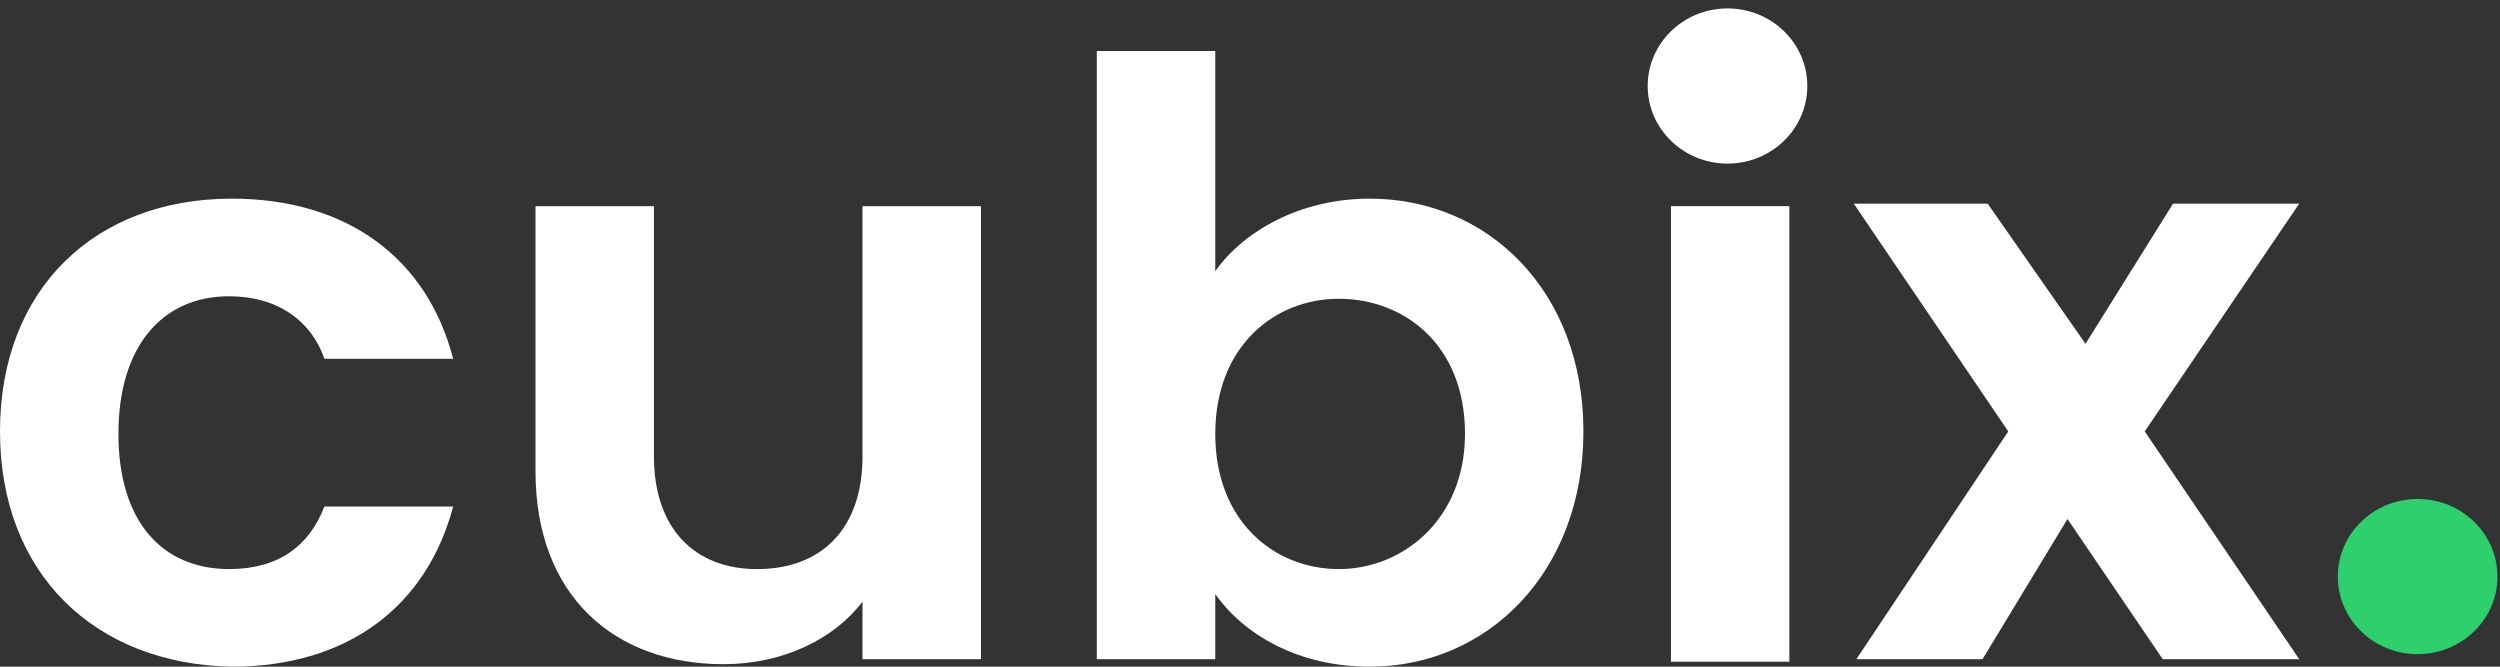
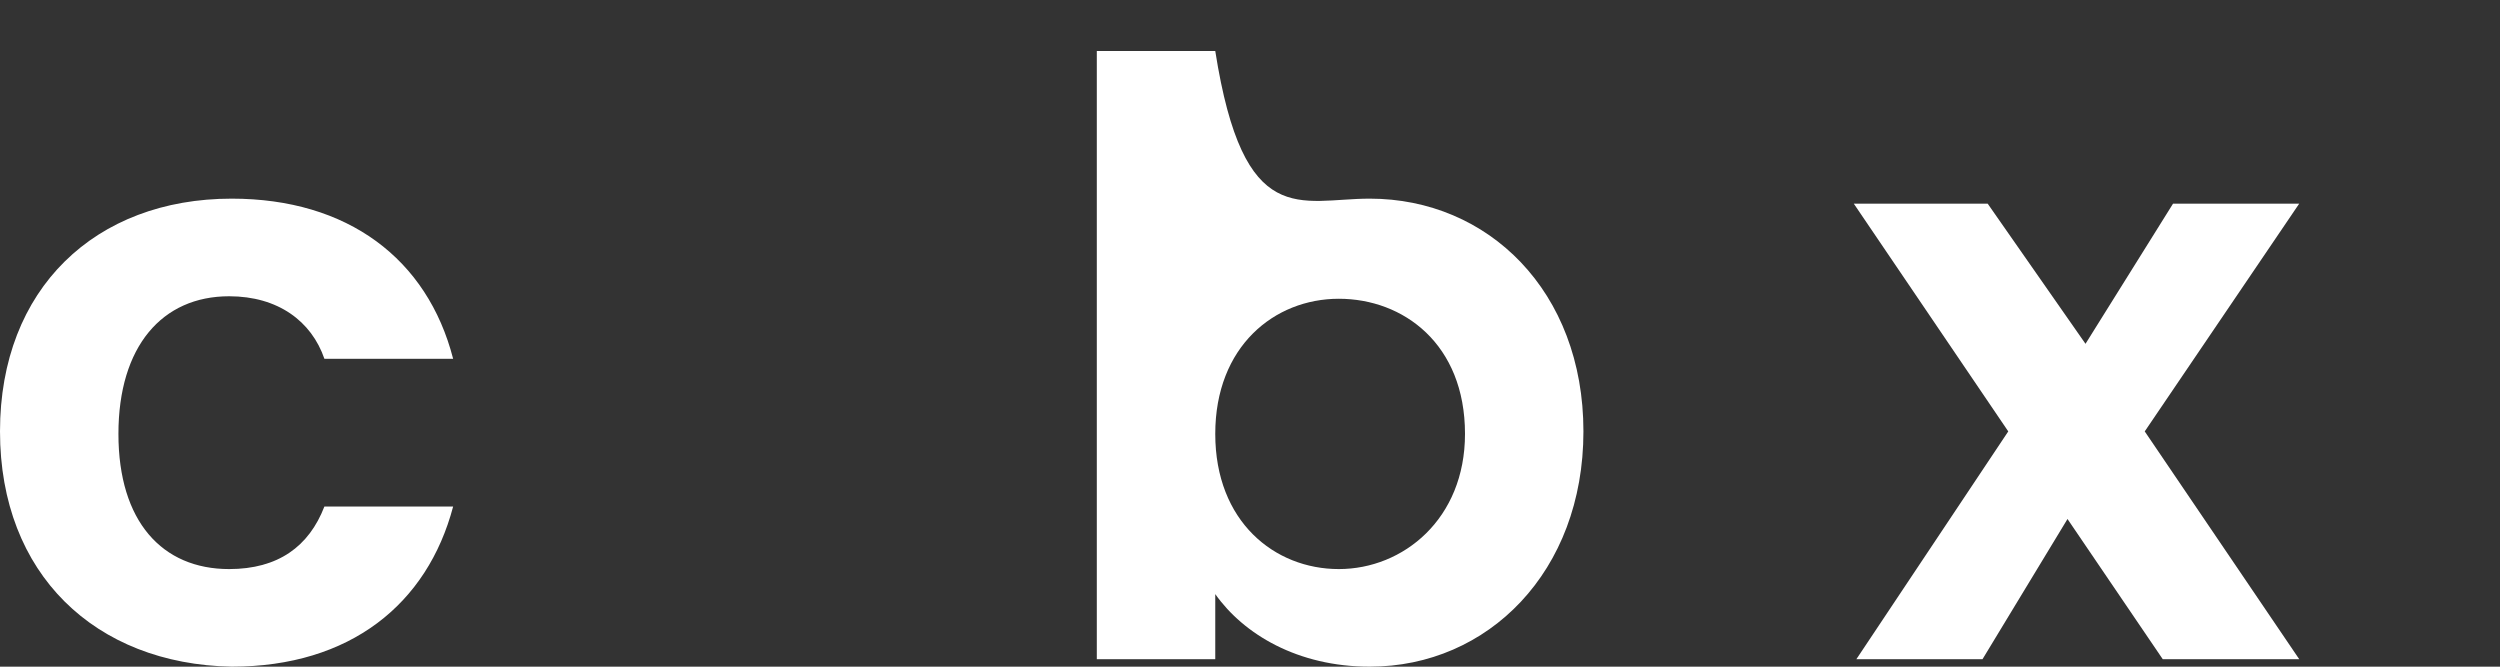
<svg xmlns="http://www.w3.org/2000/svg" width="105" height="28" viewBox="0 0 105 28" fill="none">
  <rect x="0" y="0" width="105" height="28" fill="#333333" stroke="none" />
  <path d="M9.732 8.343C14.598 8.343 17.95 10.866 19.032 15.07H13.625C13.084 13.494 11.678 12.443 9.624 12.443C6.812 12.443 4.974 14.545 4.974 18.224C4.974 21.903 6.812 23.901 9.624 23.901C11.678 23.901 12.976 22.955 13.625 21.273H19.032C17.95 25.372 14.706 28 9.732 28C4.001 27.895 0 24.111 0 18.119C0 12.127 4.001 8.343 9.732 8.343Z" fill="white" />
-   <path d="M41.2 27.686H36.225V25.268C35.036 26.845 32.873 27.896 30.386 27.896C25.844 27.896 22.492 25.058 22.492 19.802V8.659H27.466V19.171C27.466 22.22 29.197 23.902 31.792 23.902C34.495 23.902 36.225 22.22 36.225 19.171V8.659H41.2V27.686Z" fill="white" />
-   <path d="M57.529 8.343C62.503 8.343 66.504 12.232 66.504 18.119C66.504 24.006 62.503 28 57.529 28C54.501 28 52.23 26.634 51.041 24.952V27.685H46.066V2.141H51.041V11.391C52.23 9.709 54.609 8.343 57.529 8.343ZM56.231 12.548C53.528 12.548 51.041 14.545 51.041 18.224C51.041 21.903 53.528 23.901 56.231 23.901C58.934 23.901 61.53 21.798 61.53 18.224C61.53 14.44 58.934 12.548 56.231 12.548Z" fill="white" />
-   <path d="M75.154 8.659H70.18V27.791H75.154V8.659Z" fill="white" />
+   <path d="M57.529 8.343C62.503 8.343 66.504 12.232 66.504 18.119C66.504 24.006 62.503 28 57.529 28C54.501 28 52.23 26.634 51.041 24.952V27.685H46.066V2.141H51.041C52.23 9.709 54.609 8.343 57.529 8.343ZM56.231 12.548C53.528 12.548 51.041 14.545 51.041 18.224C51.041 21.903 53.528 23.901 56.231 23.901C58.934 23.901 61.53 21.798 61.53 18.224C61.53 14.44 58.934 12.548 56.231 12.548Z" fill="white" />
  <path d="M86.835 21.798L83.266 27.685H77.968L84.347 18.119L77.859 8.553H83.482L87.591 14.44L91.268 8.553H96.567L90.079 18.119L96.567 27.685H90.835L86.835 21.798Z" fill="white" />
-   <path d="M72.555 6.871C74.407 6.871 75.907 5.412 75.907 3.612C75.907 1.813 74.407 0.354 72.555 0.354C70.704 0.354 69.203 1.813 69.203 3.612C69.203 5.412 70.704 6.871 72.555 6.871Z" fill="white" />
-   <path d="M101.54 27.474C103.391 27.474 104.892 26.015 104.892 24.216C104.892 22.416 103.391 20.957 101.54 20.957C99.688 20.957 98.188 22.416 98.188 24.216C98.188 26.015 99.688 27.474 101.54 27.474Z" fill="#2ED06E" />
</svg>